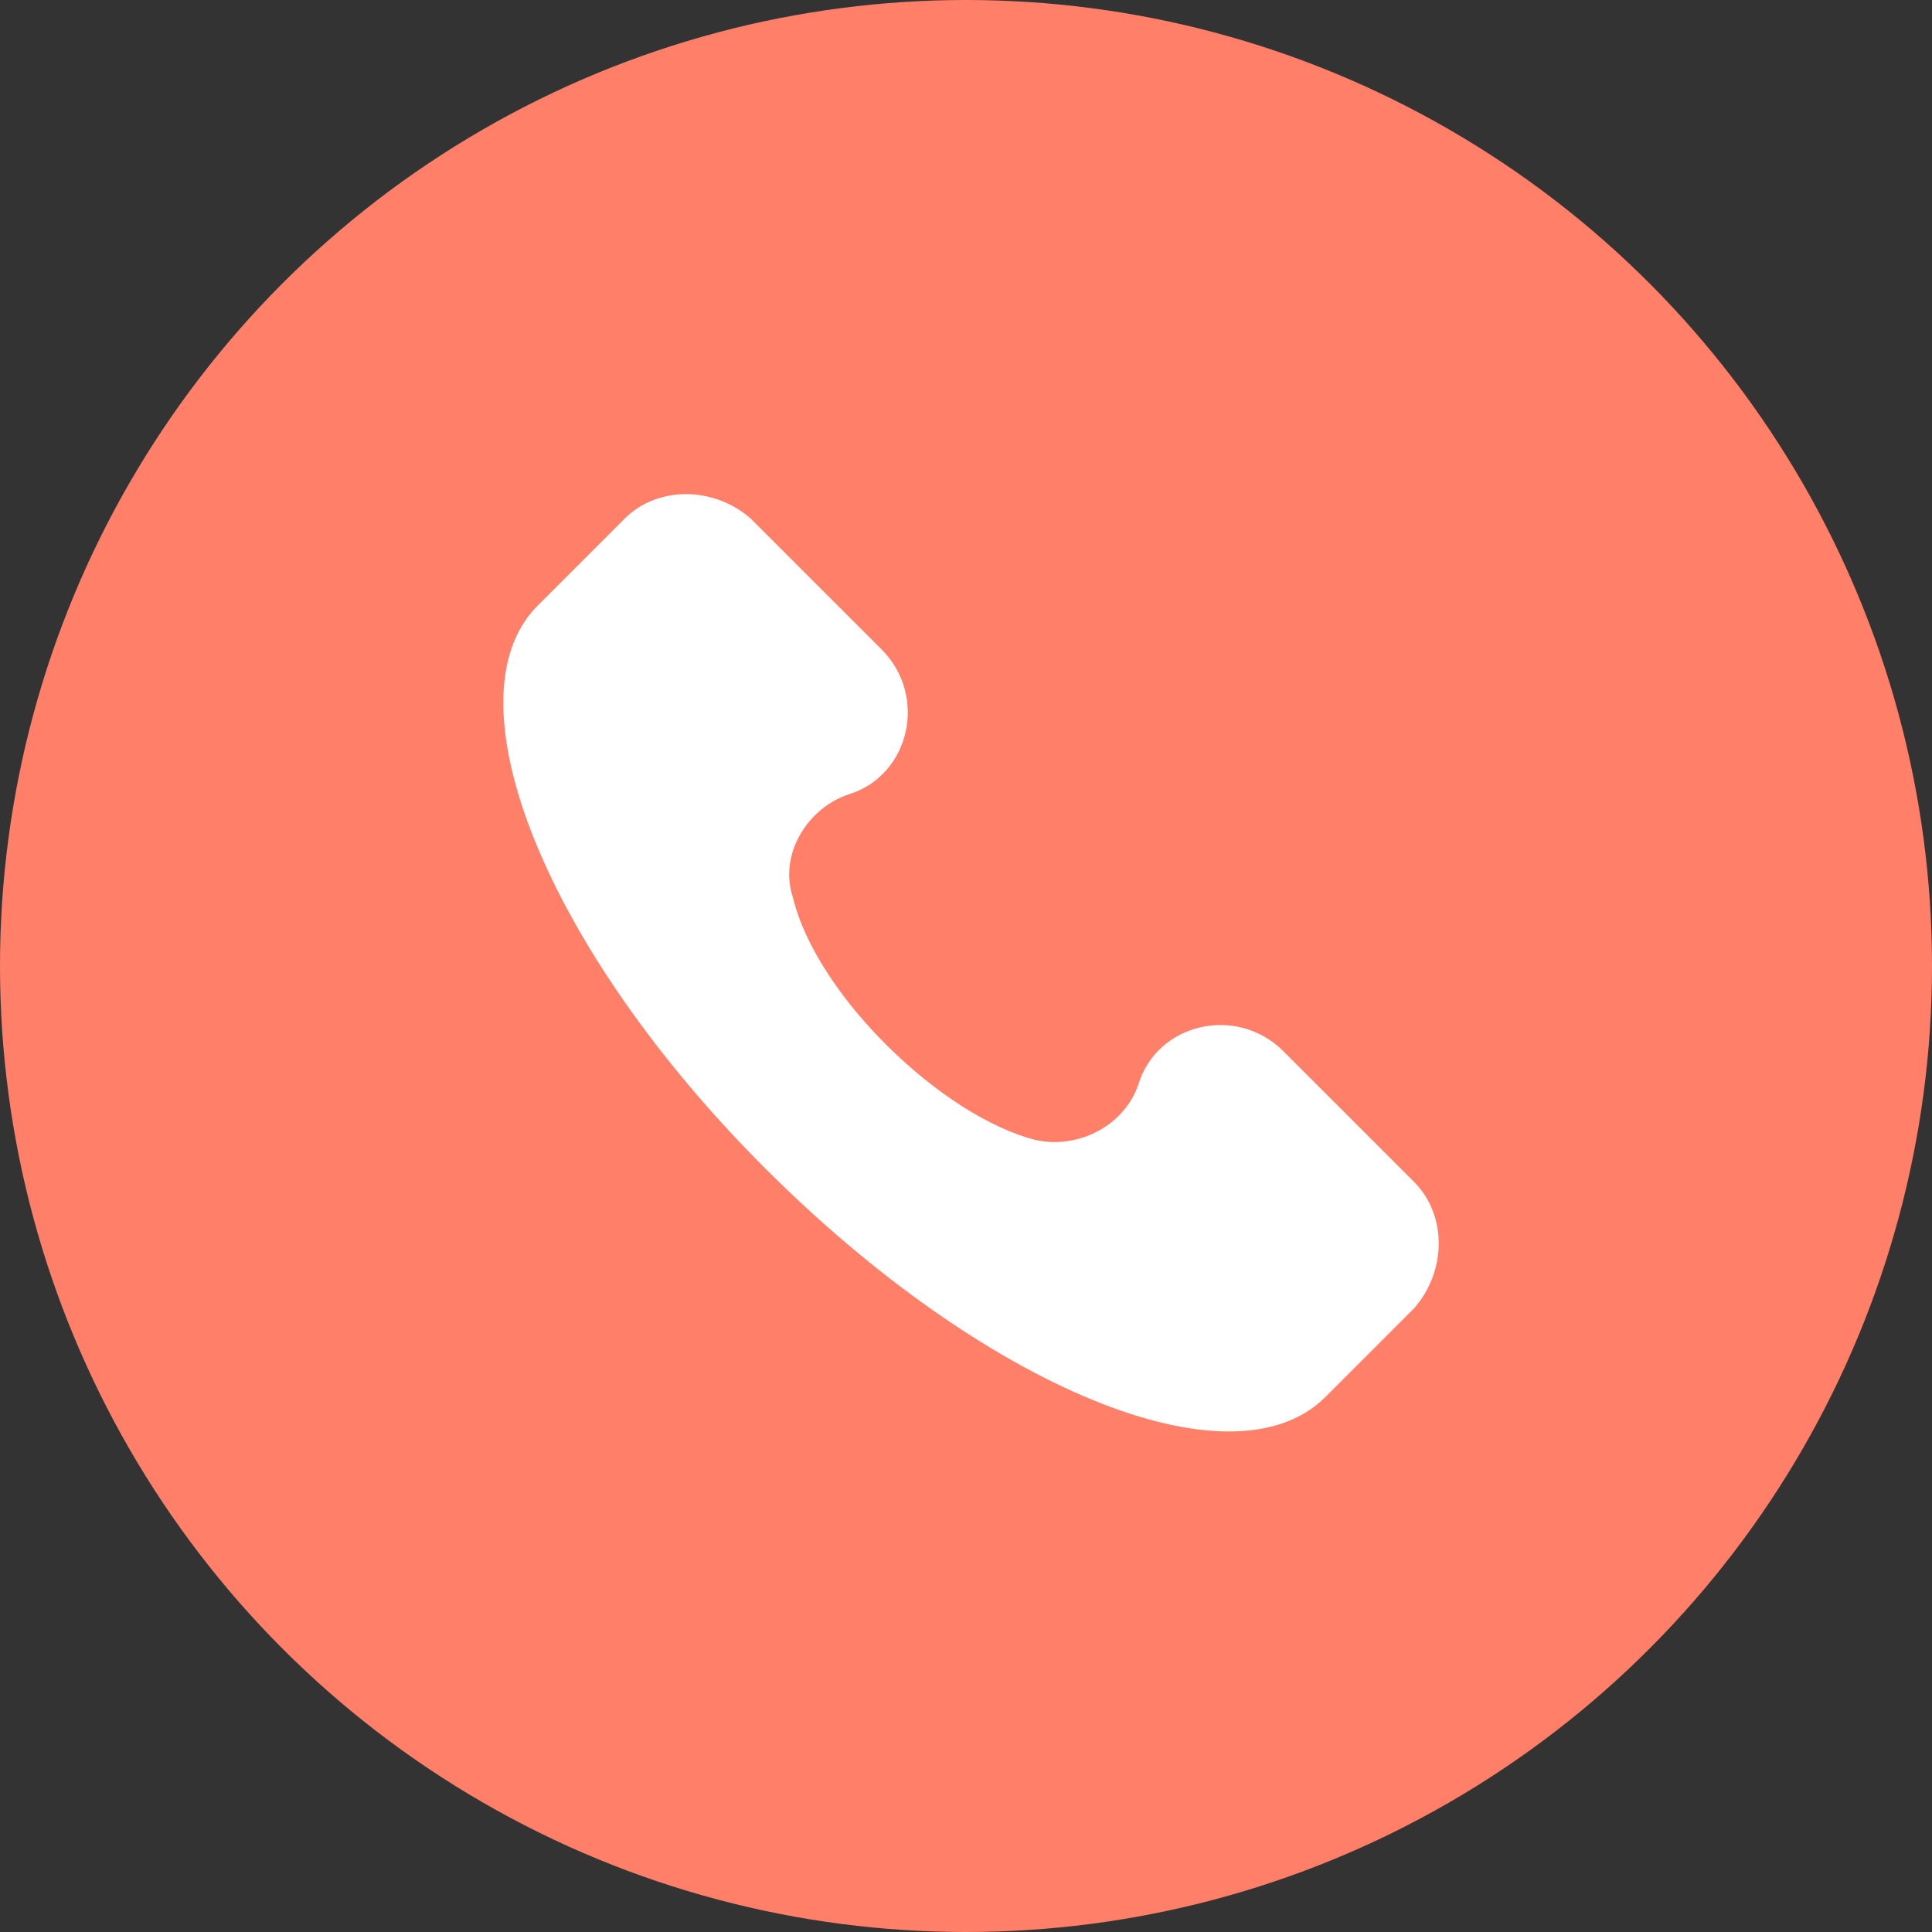
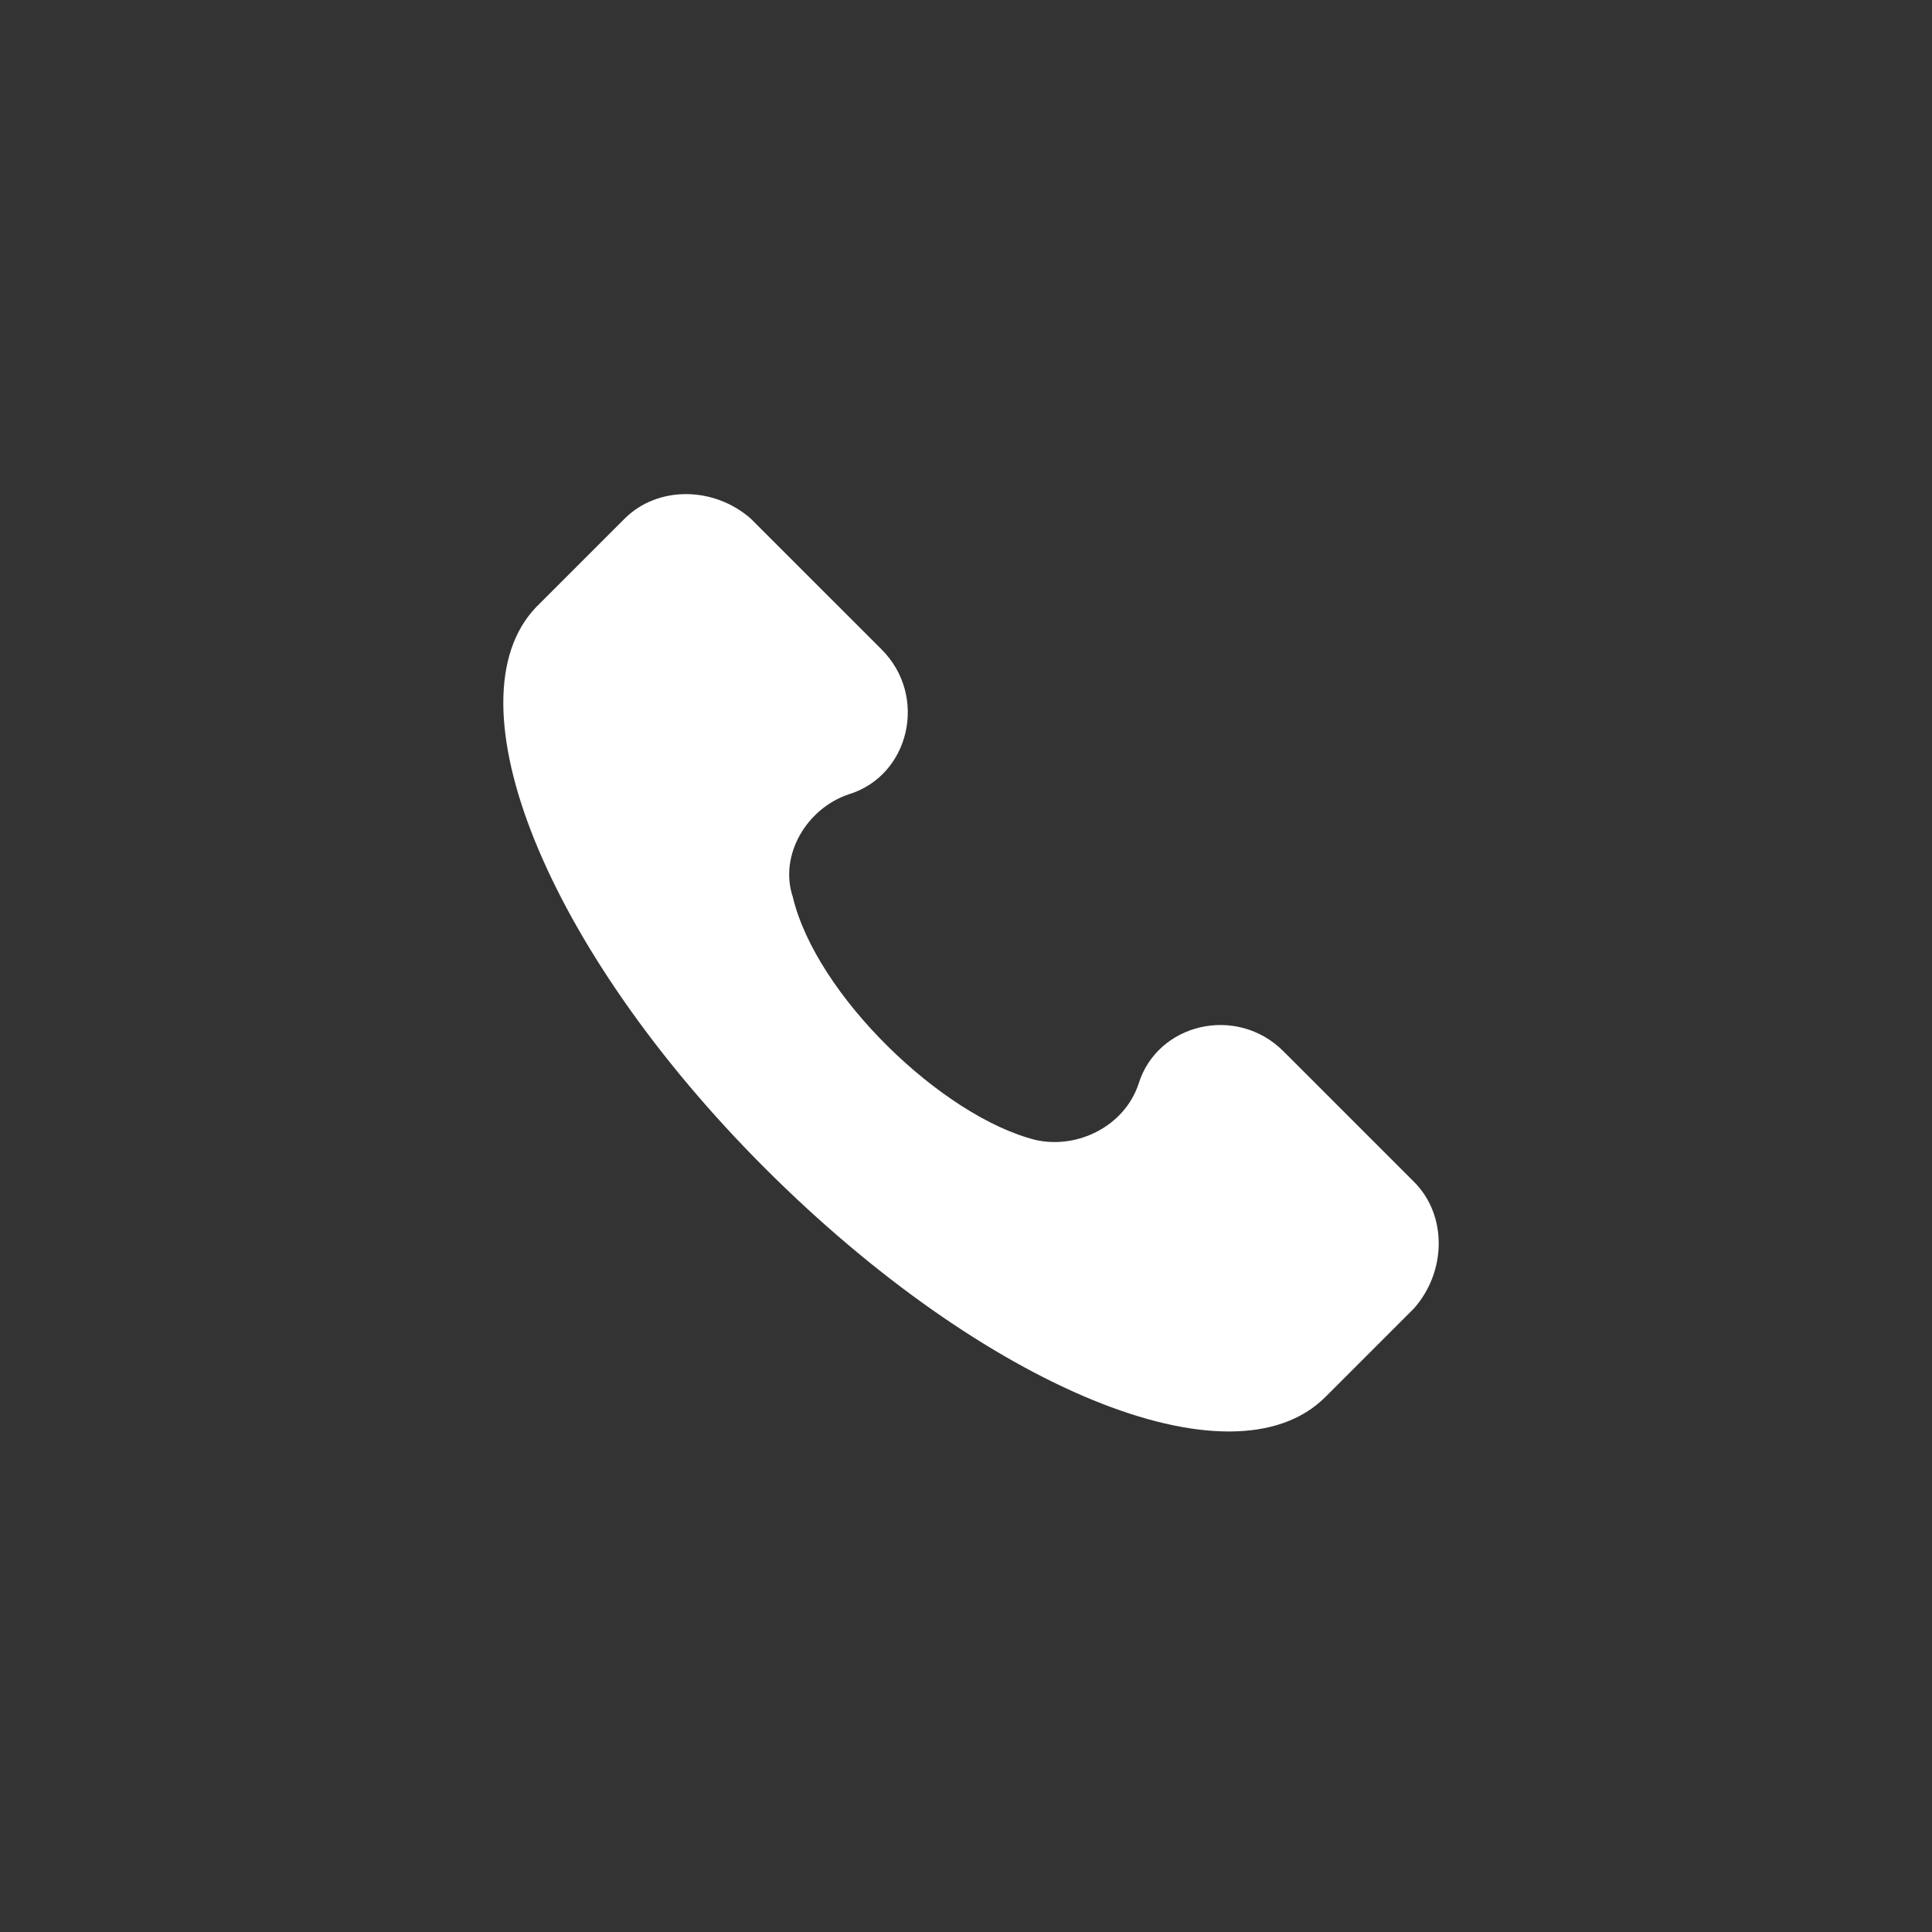
<svg xmlns="http://www.w3.org/2000/svg" width="193" height="193" viewBox="0 0 193 193" fill="none">
  <rect x="0" y="0" width="193" height="193" fill="#333333" stroke="none" />
  <g clip-path="url(#clip0_1988_30)">
-     <circle cx="96.5" cy="96.5" r="96.5" fill="#FF7F69" />
    <path d="M141.273 118.082L128.205 105.014C123.538 100.347 115.604 102.214 113.737 108.281C112.337 112.482 107.67 114.815 103.47 113.882C94.135 111.548 81.534 99.414 79.201 89.613C77.801 85.412 80.601 80.745 84.801 79.345C90.868 77.478 92.735 69.544 88.068 64.877L75 51.81C71.267 48.543 65.666 48.543 62.399 51.81L53.532 60.677C44.664 70.011 54.465 94.747 76.4 116.682C98.336 138.617 123.071 148.885 132.405 139.551L141.273 130.683C144.54 126.95 144.54 121.349 141.273 118.082Z" fill="white" />
  </g>
  <defs>
    <clipPath id="clip0_1988_30">
      <rect width="193" height="193" fill="white" />
    </clipPath>
  </defs>
</svg>